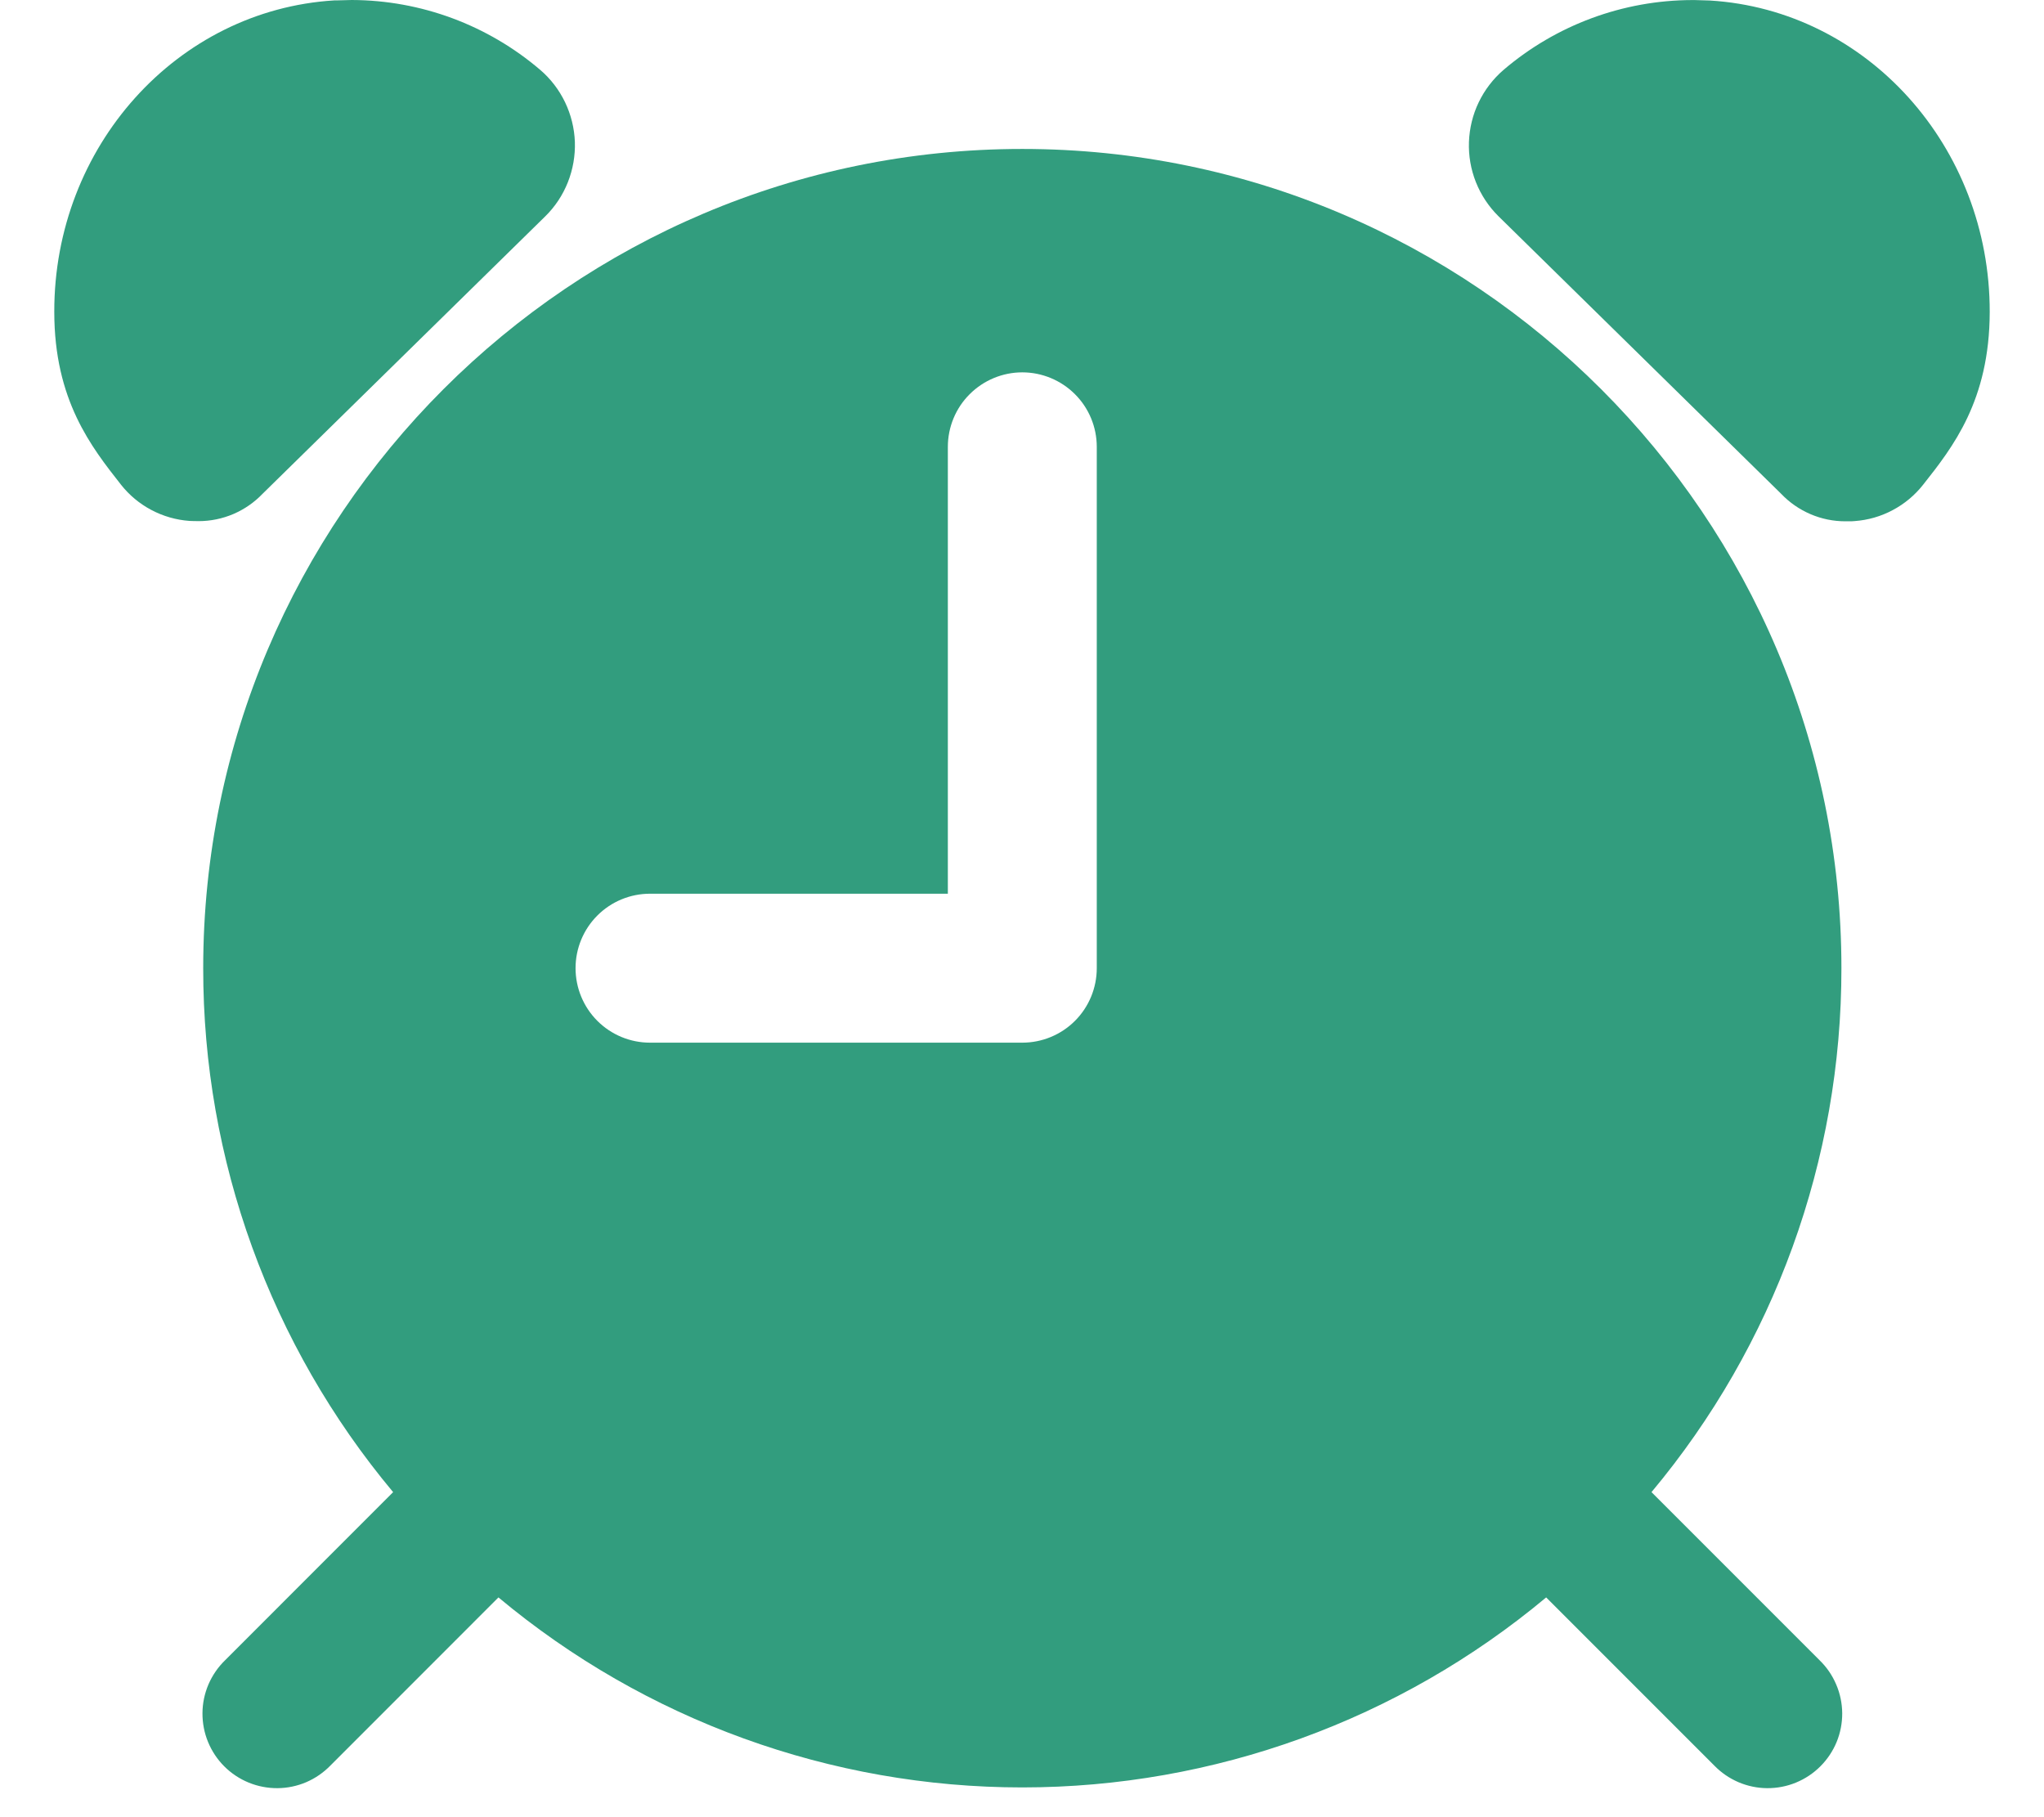
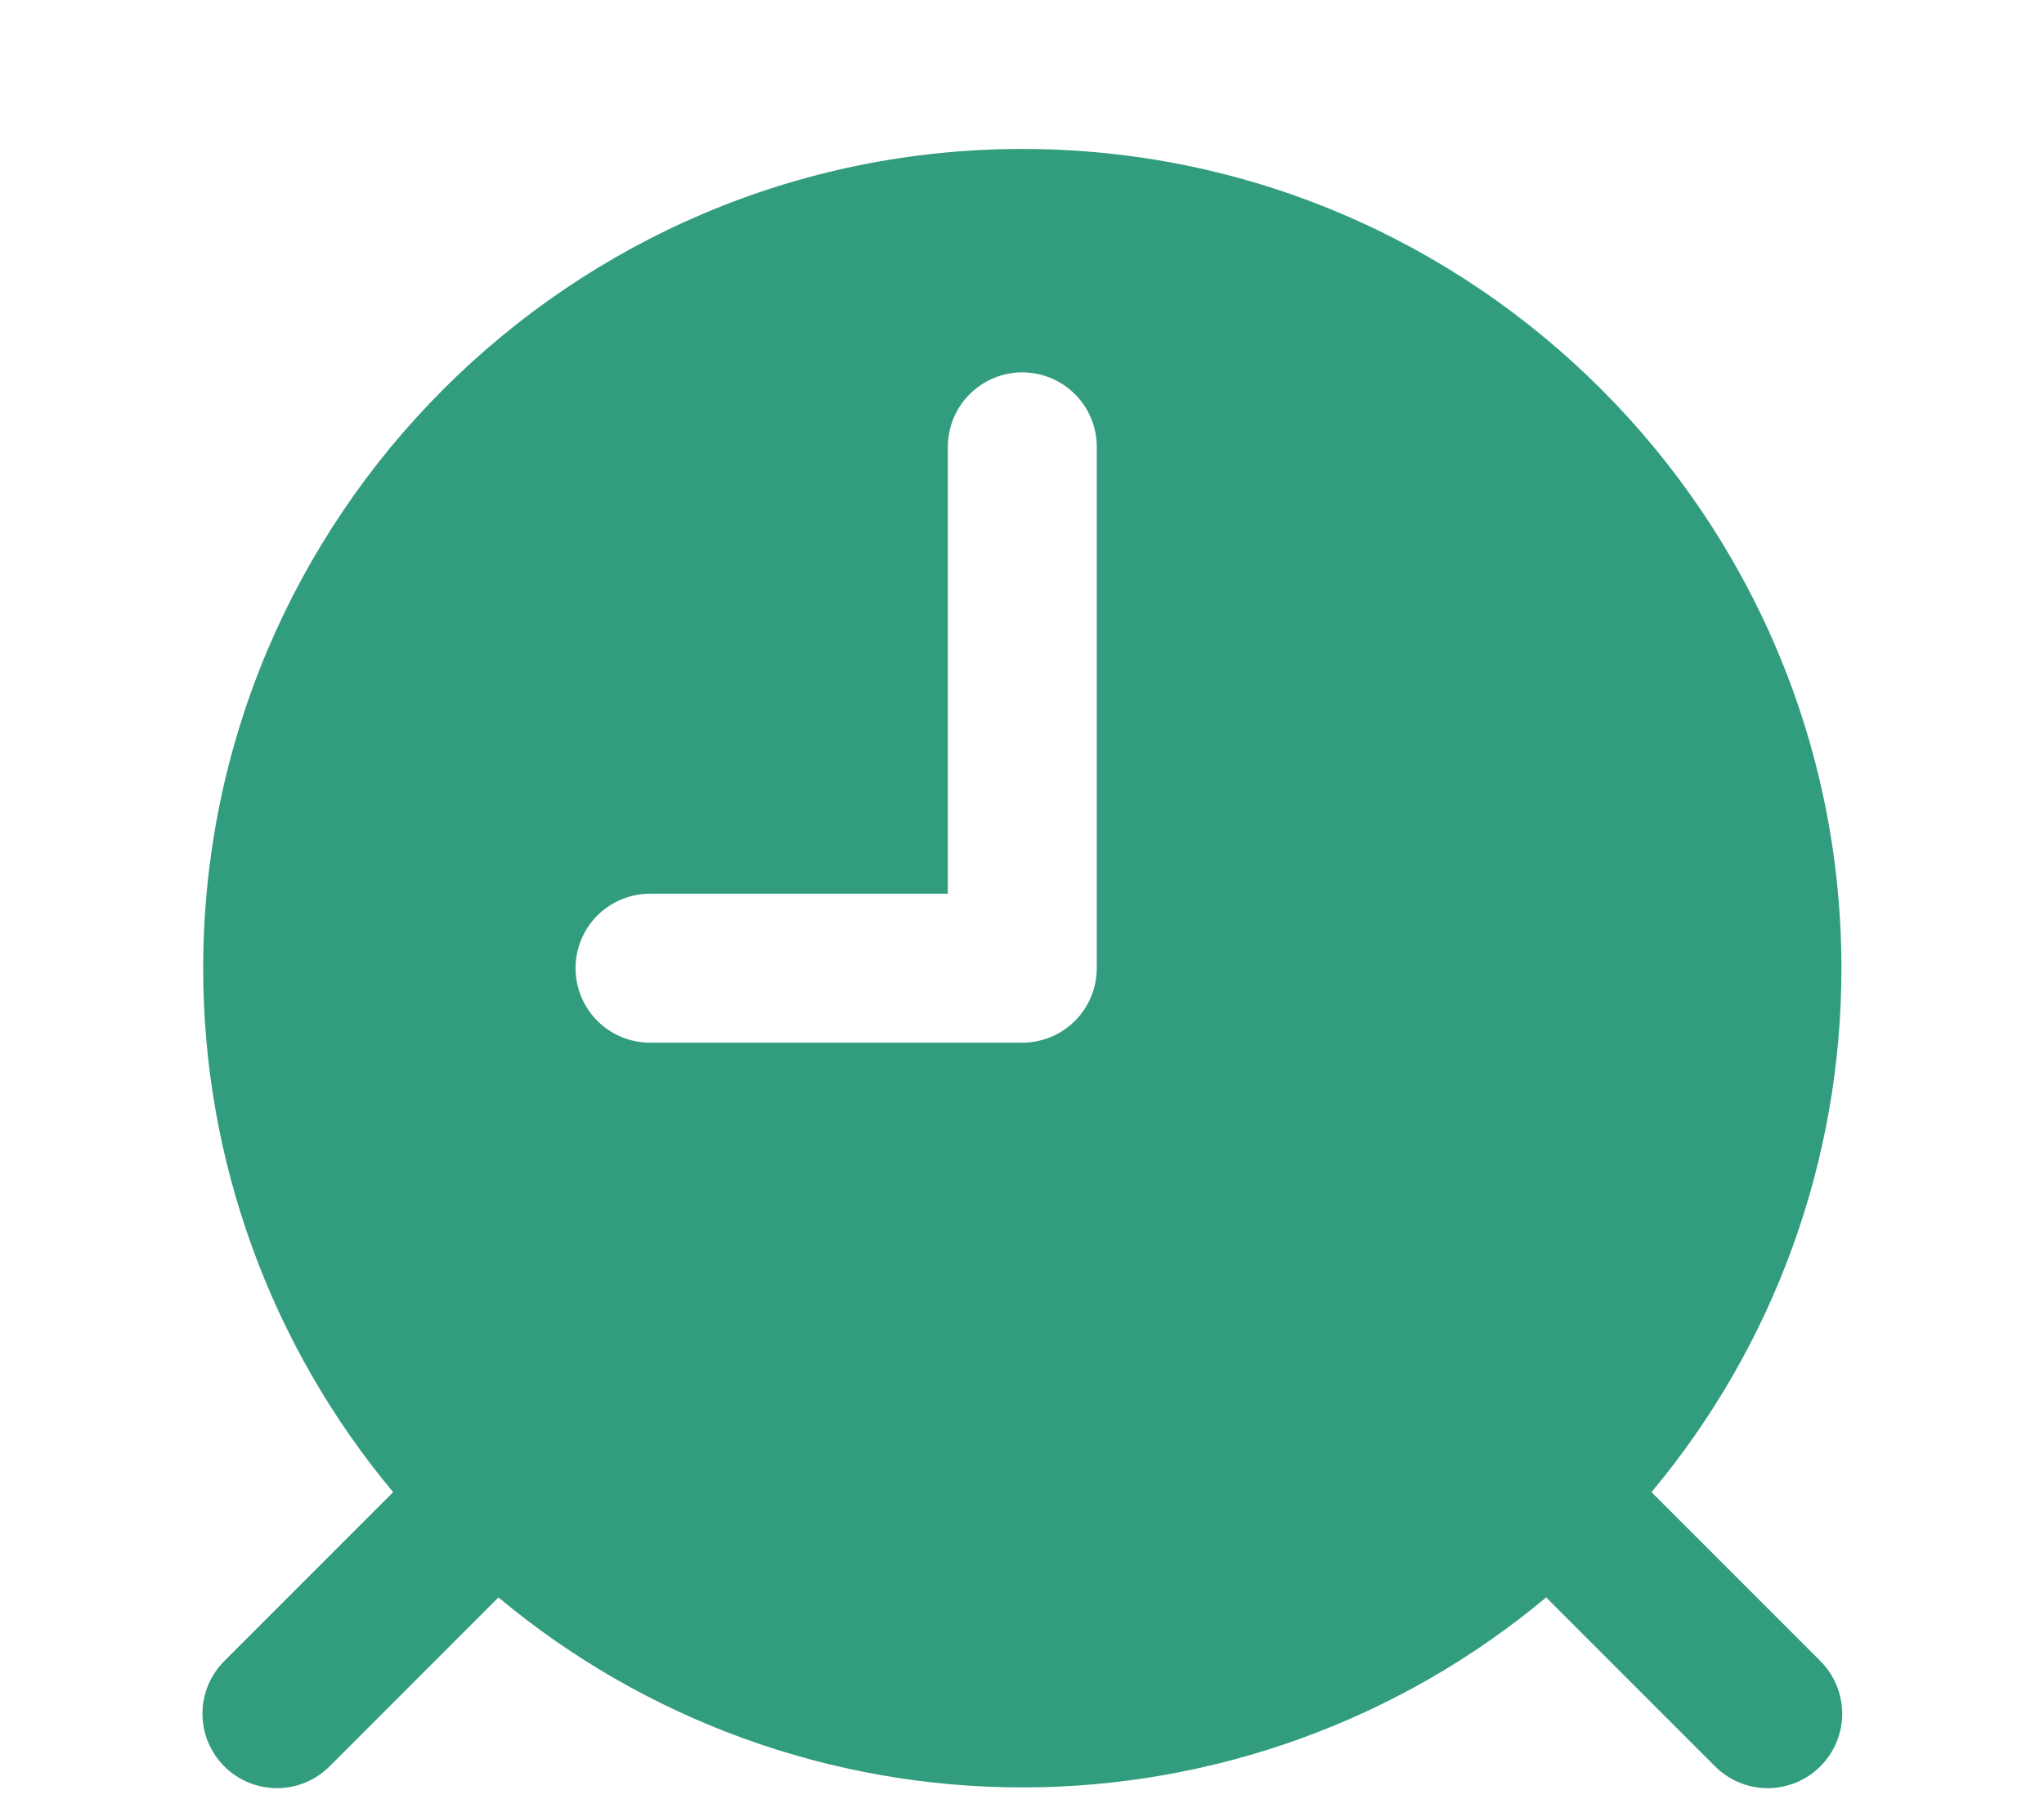
<svg xmlns="http://www.w3.org/2000/svg" width="36" height="32" viewBox="0 0 36 32" fill="none">
-   <path d="M9.605 3.808C9.778 3.638 9.913 3.433 10.002 3.208C10.091 2.983 10.133 2.741 10.125 2.499C10.116 2.257 10.057 2.019 9.952 1.8C9.847 1.582 9.698 1.387 9.514 1.23C8.589 0.44 7.413 0.004 6.196 0L5.928 0.007H5.889C3.114 0.176 0.95 2.586 0.956 5.492C0.956 7.049 1.612 7.874 2.13 8.534C2.275 8.718 2.457 8.87 2.665 8.98C2.872 9.09 3.101 9.156 3.335 9.173C3.356 9.173 3.392 9.177 3.499 9.177C3.709 9.177 3.918 9.134 4.112 9.051C4.305 8.968 4.48 8.847 4.626 8.694L9.605 3.808ZM30.114 0.009L29.846 0.001H29.803C28.585 0.004 27.408 0.44 26.482 1.23C26.298 1.388 26.149 1.583 26.044 1.801C25.939 2.019 25.881 2.257 25.872 2.499C25.863 2.741 25.905 2.982 25.994 3.207C26.084 3.433 26.219 3.637 26.391 3.807L31.372 8.697C31.518 8.85 31.693 8.971 31.887 9.054C32.082 9.138 32.291 9.18 32.502 9.18C32.607 9.18 32.643 9.18 32.666 9.176C32.9 9.159 33.128 9.094 33.335 8.983C33.543 8.873 33.725 8.721 33.87 8.537C34.392 7.877 35.041 7.055 35.044 5.495C35.049 2.586 32.885 0.176 30.114 0.009Z" fill="#329D7E" />
  <path d="M18.005 2.623C10.055 2.623 3.579 9.094 3.579 17.049C3.576 20.422 4.761 23.688 6.924 26.276L3.964 29.237C3.839 29.358 3.74 29.503 3.671 29.663C3.603 29.823 3.567 29.994 3.566 30.168C3.565 30.342 3.598 30.515 3.664 30.675C3.73 30.836 3.827 30.982 3.95 31.105C4.073 31.228 4.219 31.325 4.38 31.391C4.541 31.457 4.714 31.49 4.887 31.489C5.061 31.488 5.233 31.452 5.393 31.384C5.553 31.315 5.697 31.216 5.819 31.091L8.779 28.13C11.368 30.292 14.633 31.476 18.005 31.476C21.378 31.476 24.643 30.292 27.232 28.13L30.193 31.091C30.314 31.216 30.459 31.315 30.619 31.384C30.779 31.452 30.951 31.488 31.124 31.489C31.298 31.49 31.471 31.457 31.631 31.391C31.792 31.325 31.938 31.228 32.061 31.105C32.184 30.982 32.282 30.836 32.348 30.675C32.414 30.515 32.447 30.342 32.446 30.168C32.444 29.994 32.409 29.823 32.34 29.663C32.272 29.503 32.173 29.358 32.048 29.237L29.087 26.276C31.251 23.688 32.435 20.422 32.432 17.049C32.432 9.098 25.96 2.623 18.005 2.623ZM19.317 17.049C19.317 17.397 19.179 17.731 18.933 17.977C18.687 18.223 18.353 18.361 18.005 18.361H11.448C11.1 18.361 10.767 18.223 10.521 17.977C10.275 17.731 10.137 17.397 10.137 17.049C10.137 16.701 10.275 16.368 10.521 16.122C10.767 15.876 11.1 15.738 11.448 15.738H16.694V7.869C16.694 7.521 16.832 7.187 17.078 6.942C17.324 6.696 17.658 6.557 18.005 6.557C18.353 6.557 18.687 6.696 18.933 6.942C19.179 7.187 19.317 7.521 19.317 7.869V17.049Z" fill="#329D7E" />
</svg>